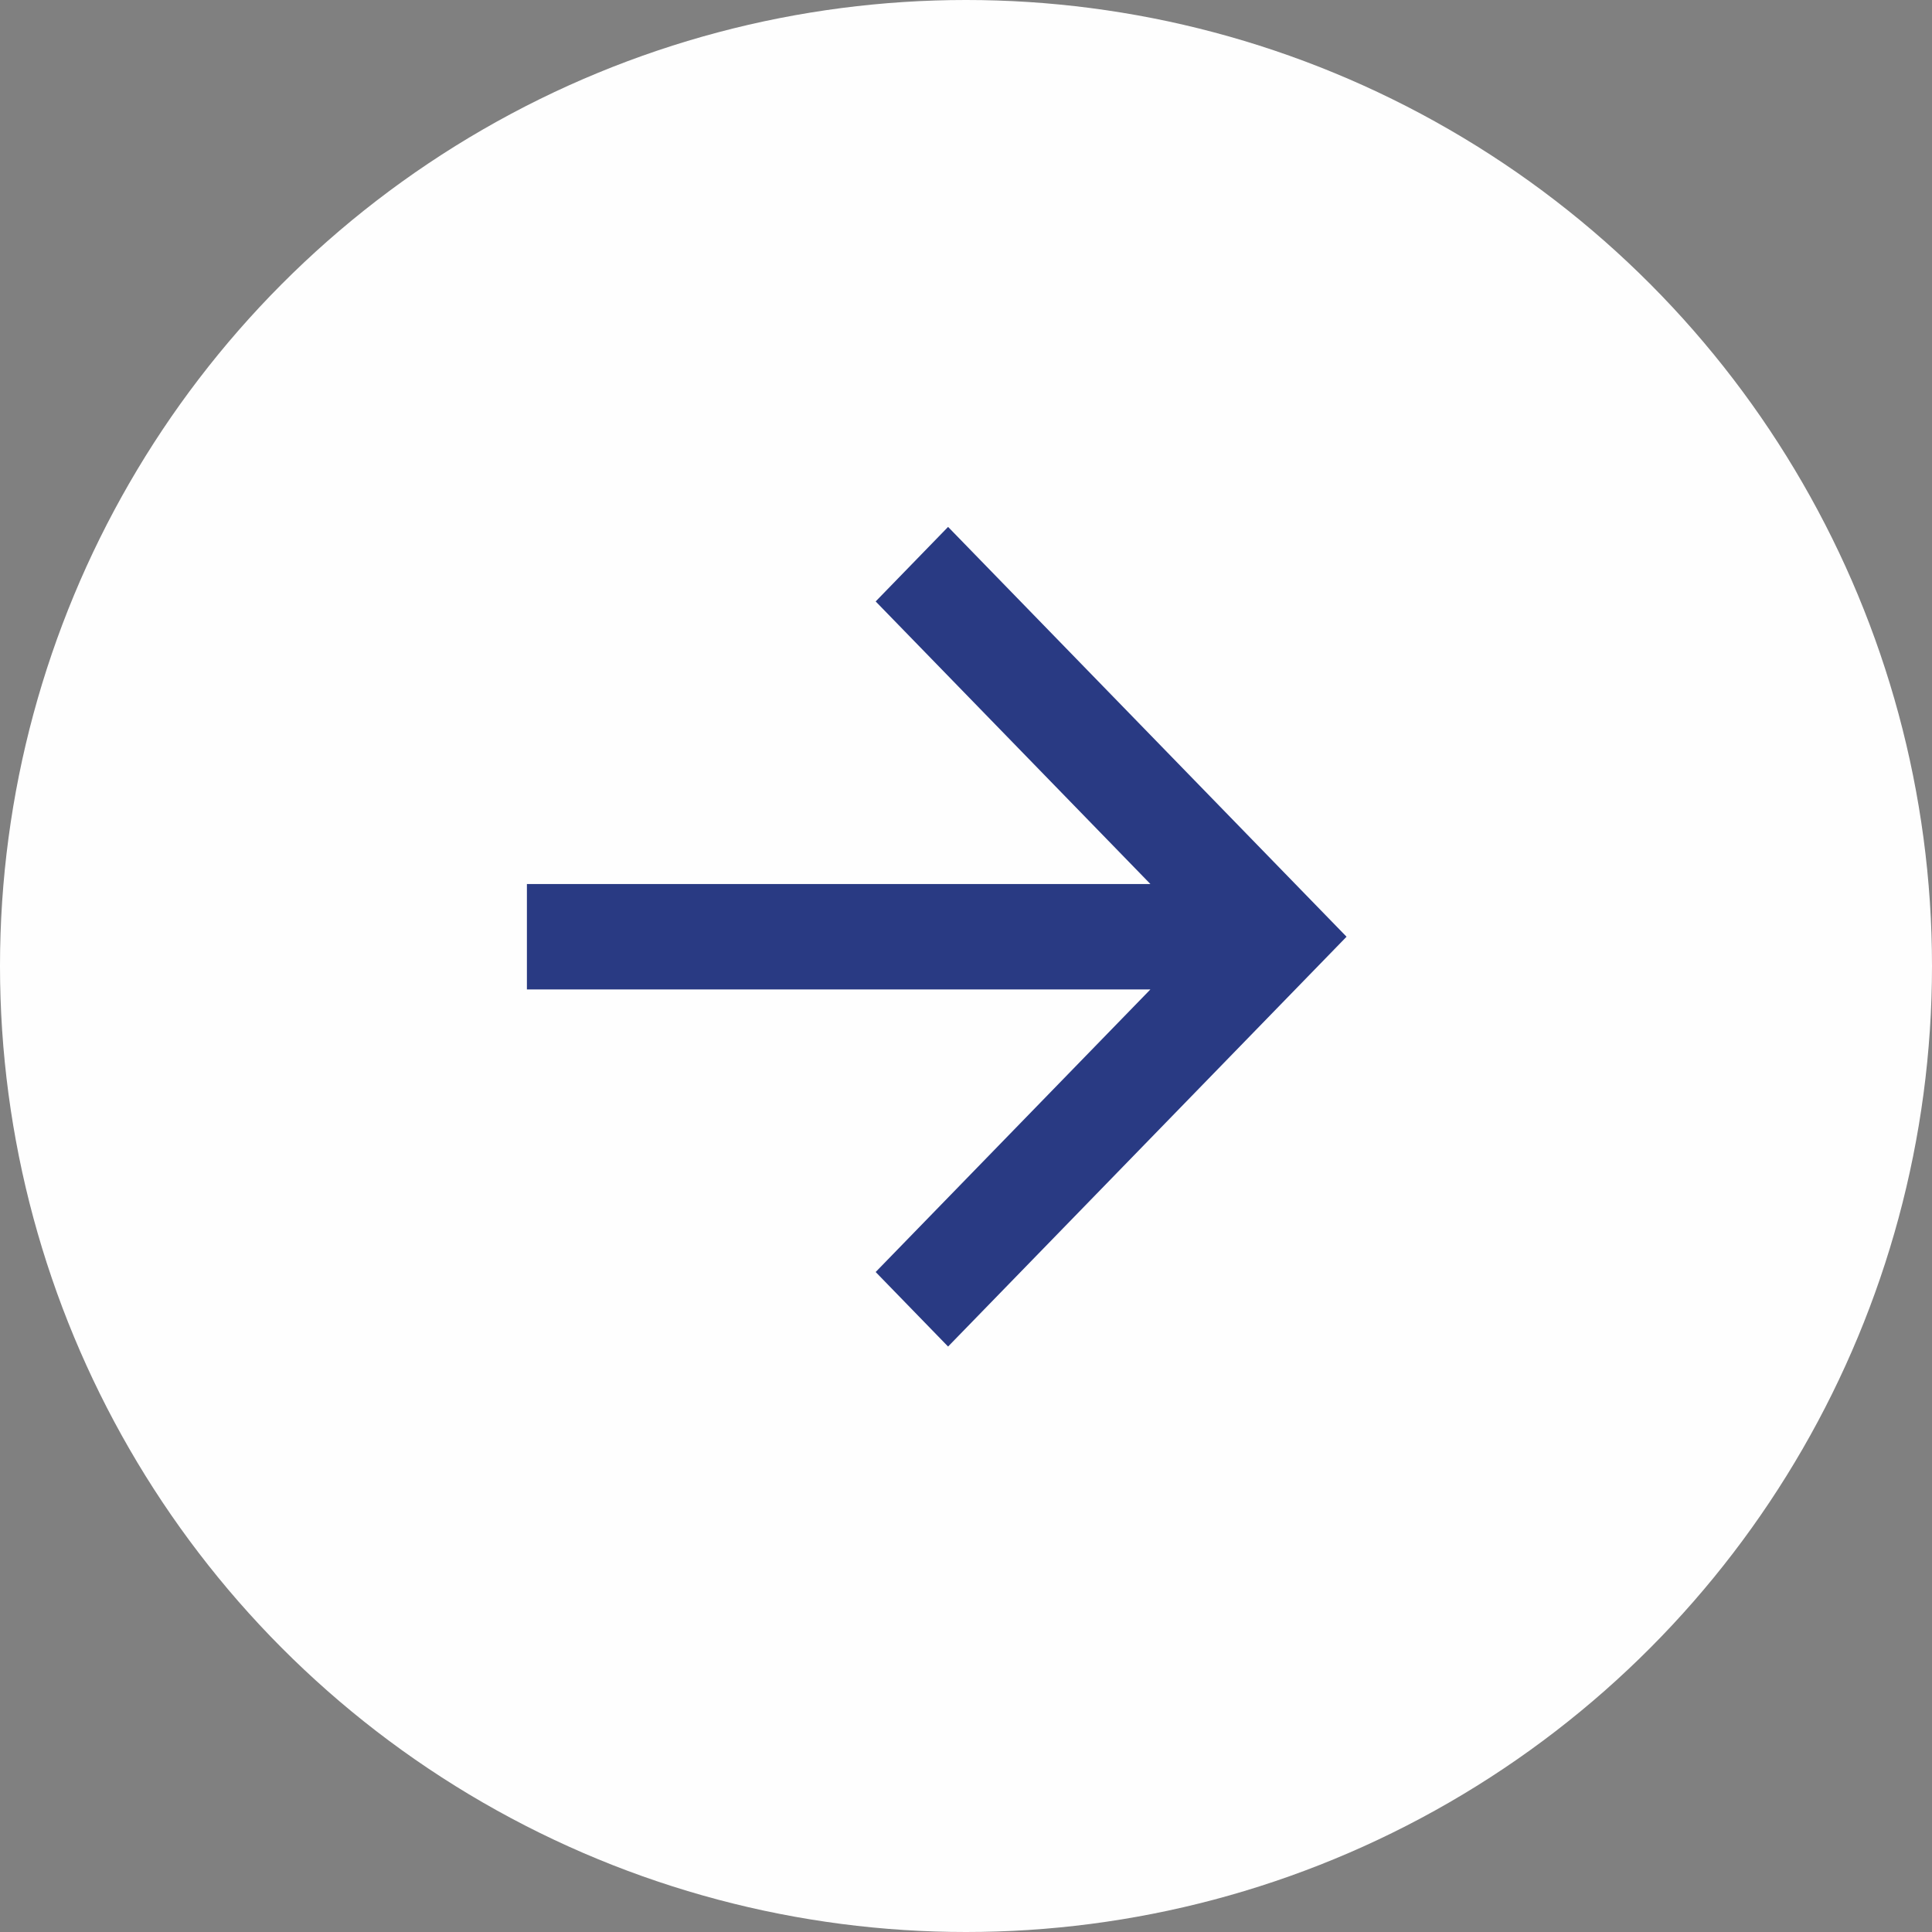
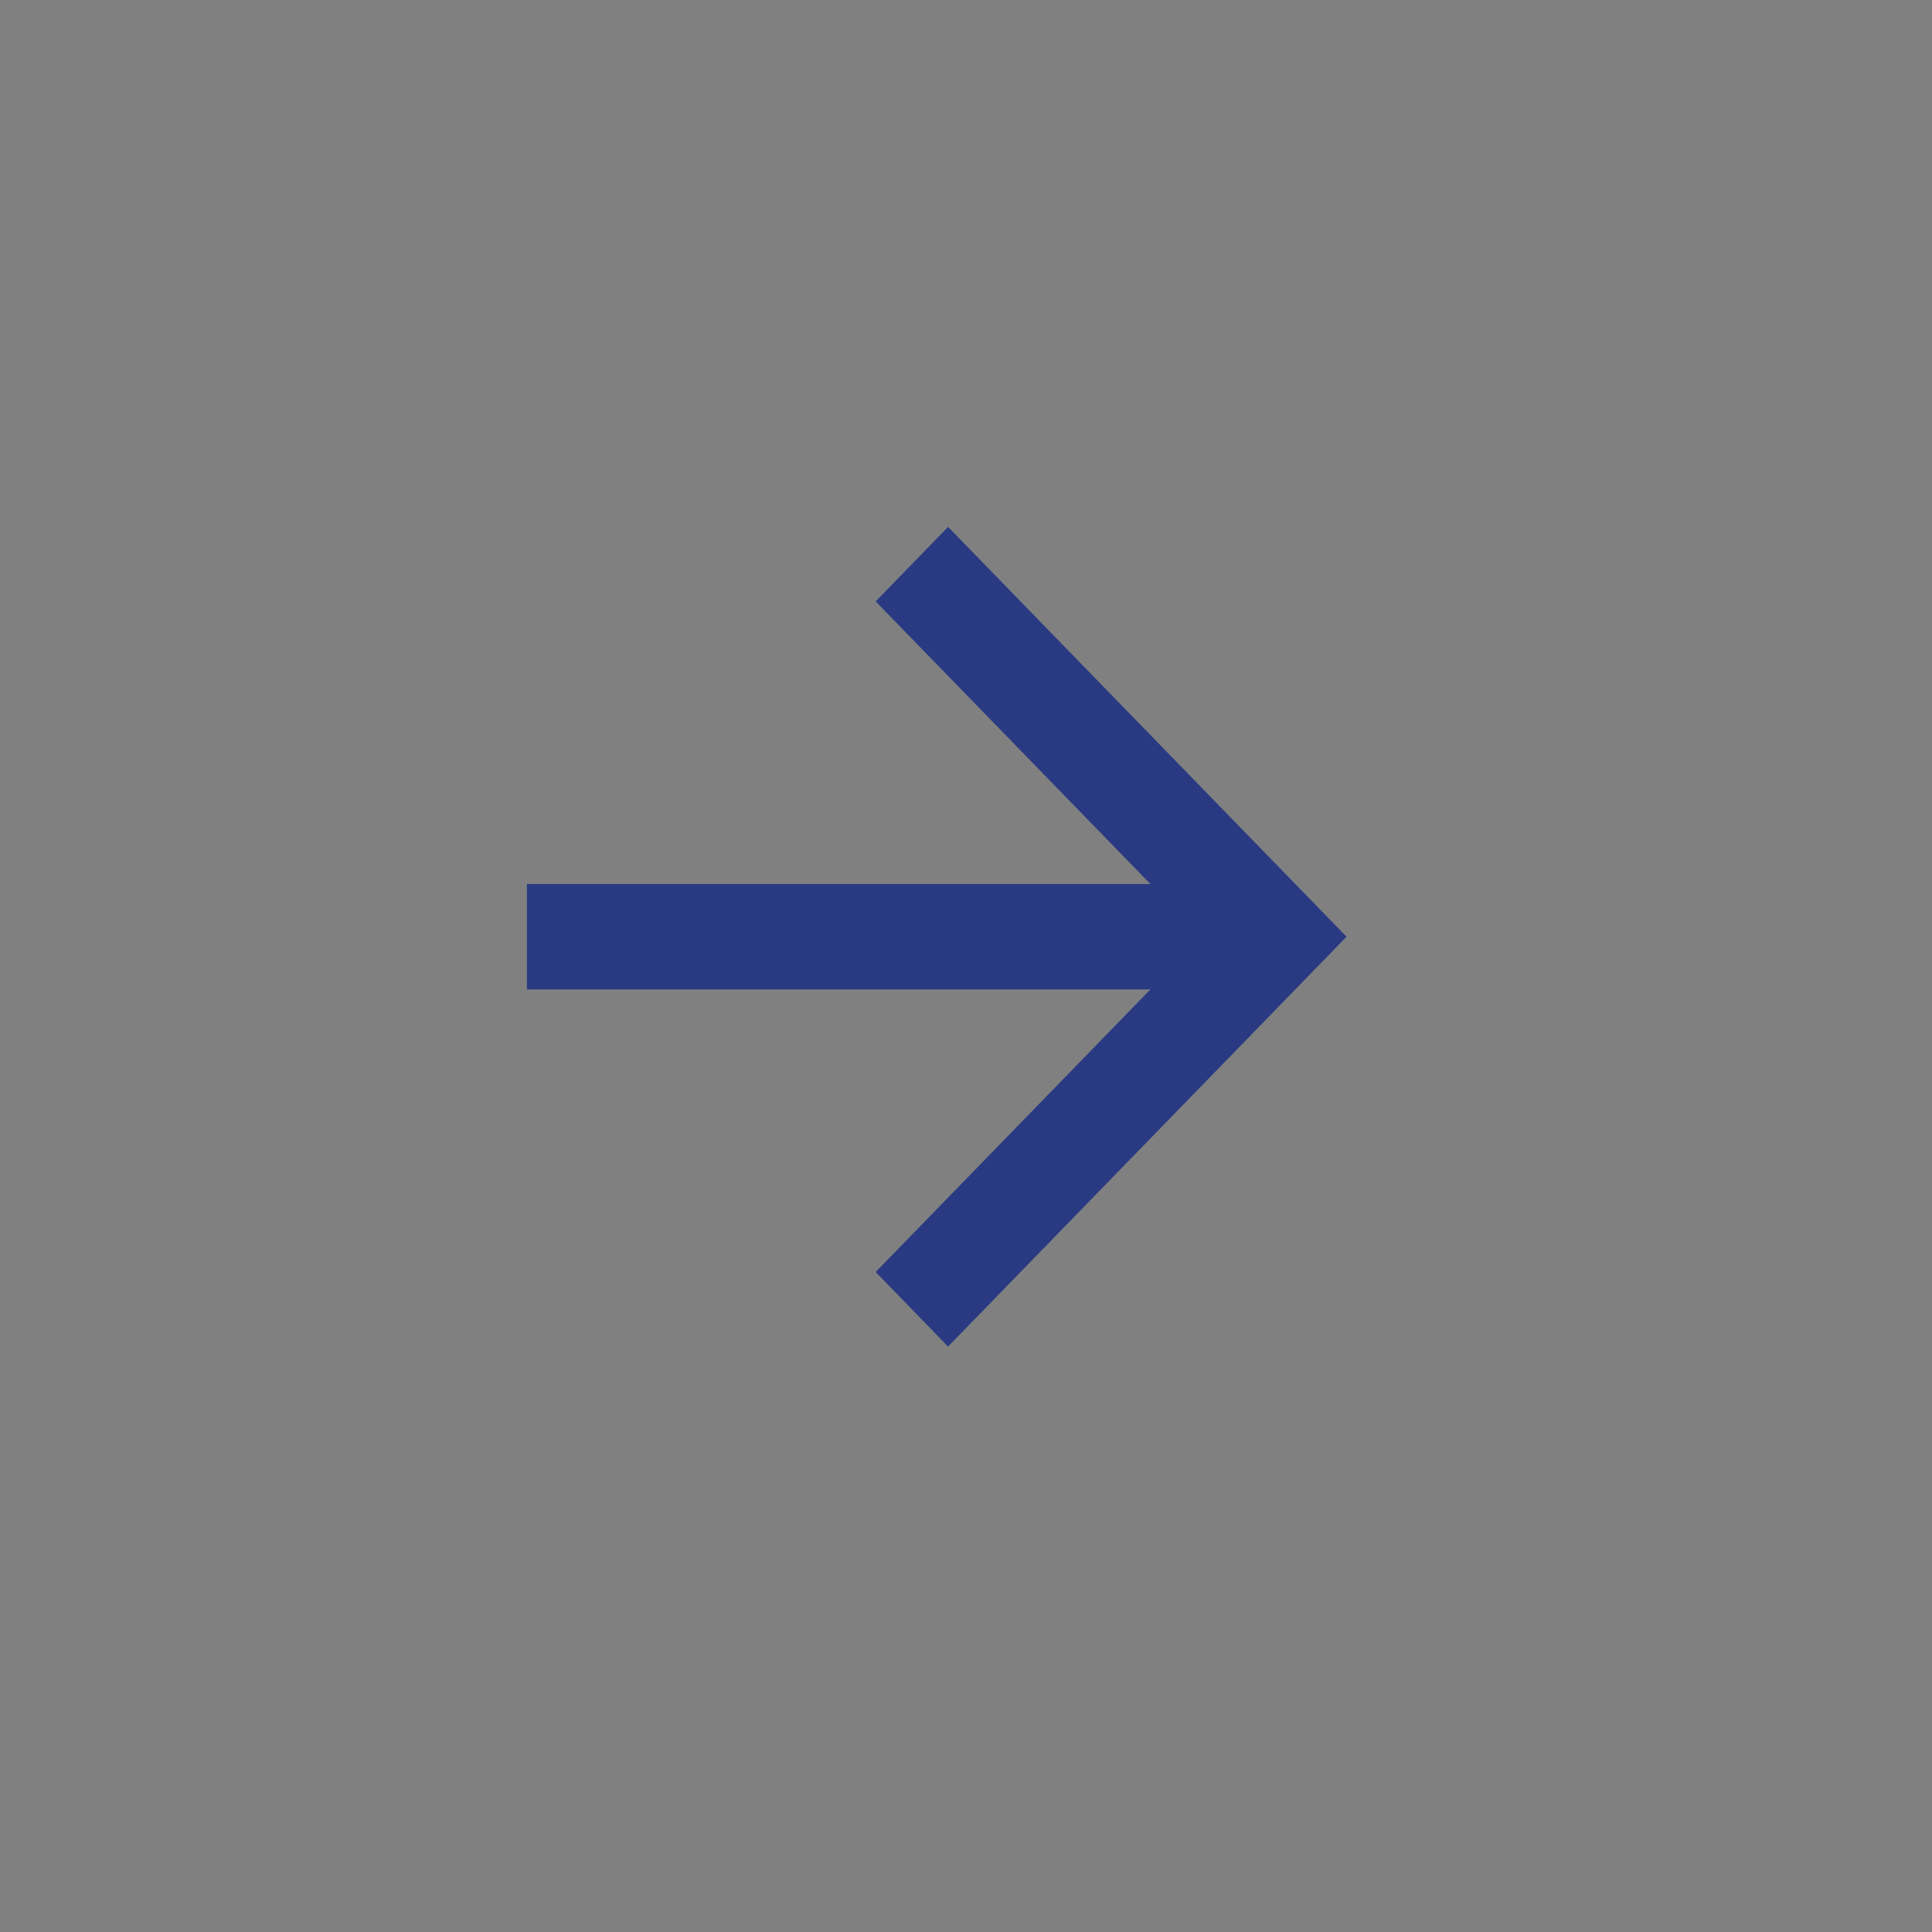
<svg xmlns="http://www.w3.org/2000/svg" width="33px" height="33px" viewBox="0 0 33 33" version="1.1">
  <rect x="0" y="0" width="33" height="33" fill="#808080" stroke="none" />
  <title>Group 1498</title>
  <g id="Page-1" stroke="none" stroke-width="1" fill="none" fill-rule="evenodd" opacity="0.99">
    <g id="Homepage" transform="translate(-913, -1206)" fill-rule="nonzero">
      <g id="Group-1500" transform="translate(125, 949)">
        <g id="Group-1498" transform="translate(788, 257)">
-           <circle id="Ellipse-1" fill="#FFFFFF" cx="16.5" cy="16.5" r="16.5" />
          <polygon id="Vector" fill="#283983" transform="translate(16, 16) scale(-1, -1) rotate(-90) translate(-16, -16)" points="16.9 12.35 16.9 23 15.1 23 15.1 12.35 10.273 17.043 9 15.806 16 9 23 15.806 21.727 17.043" />
        </g>
      </g>
    </g>
  </g>
</svg>